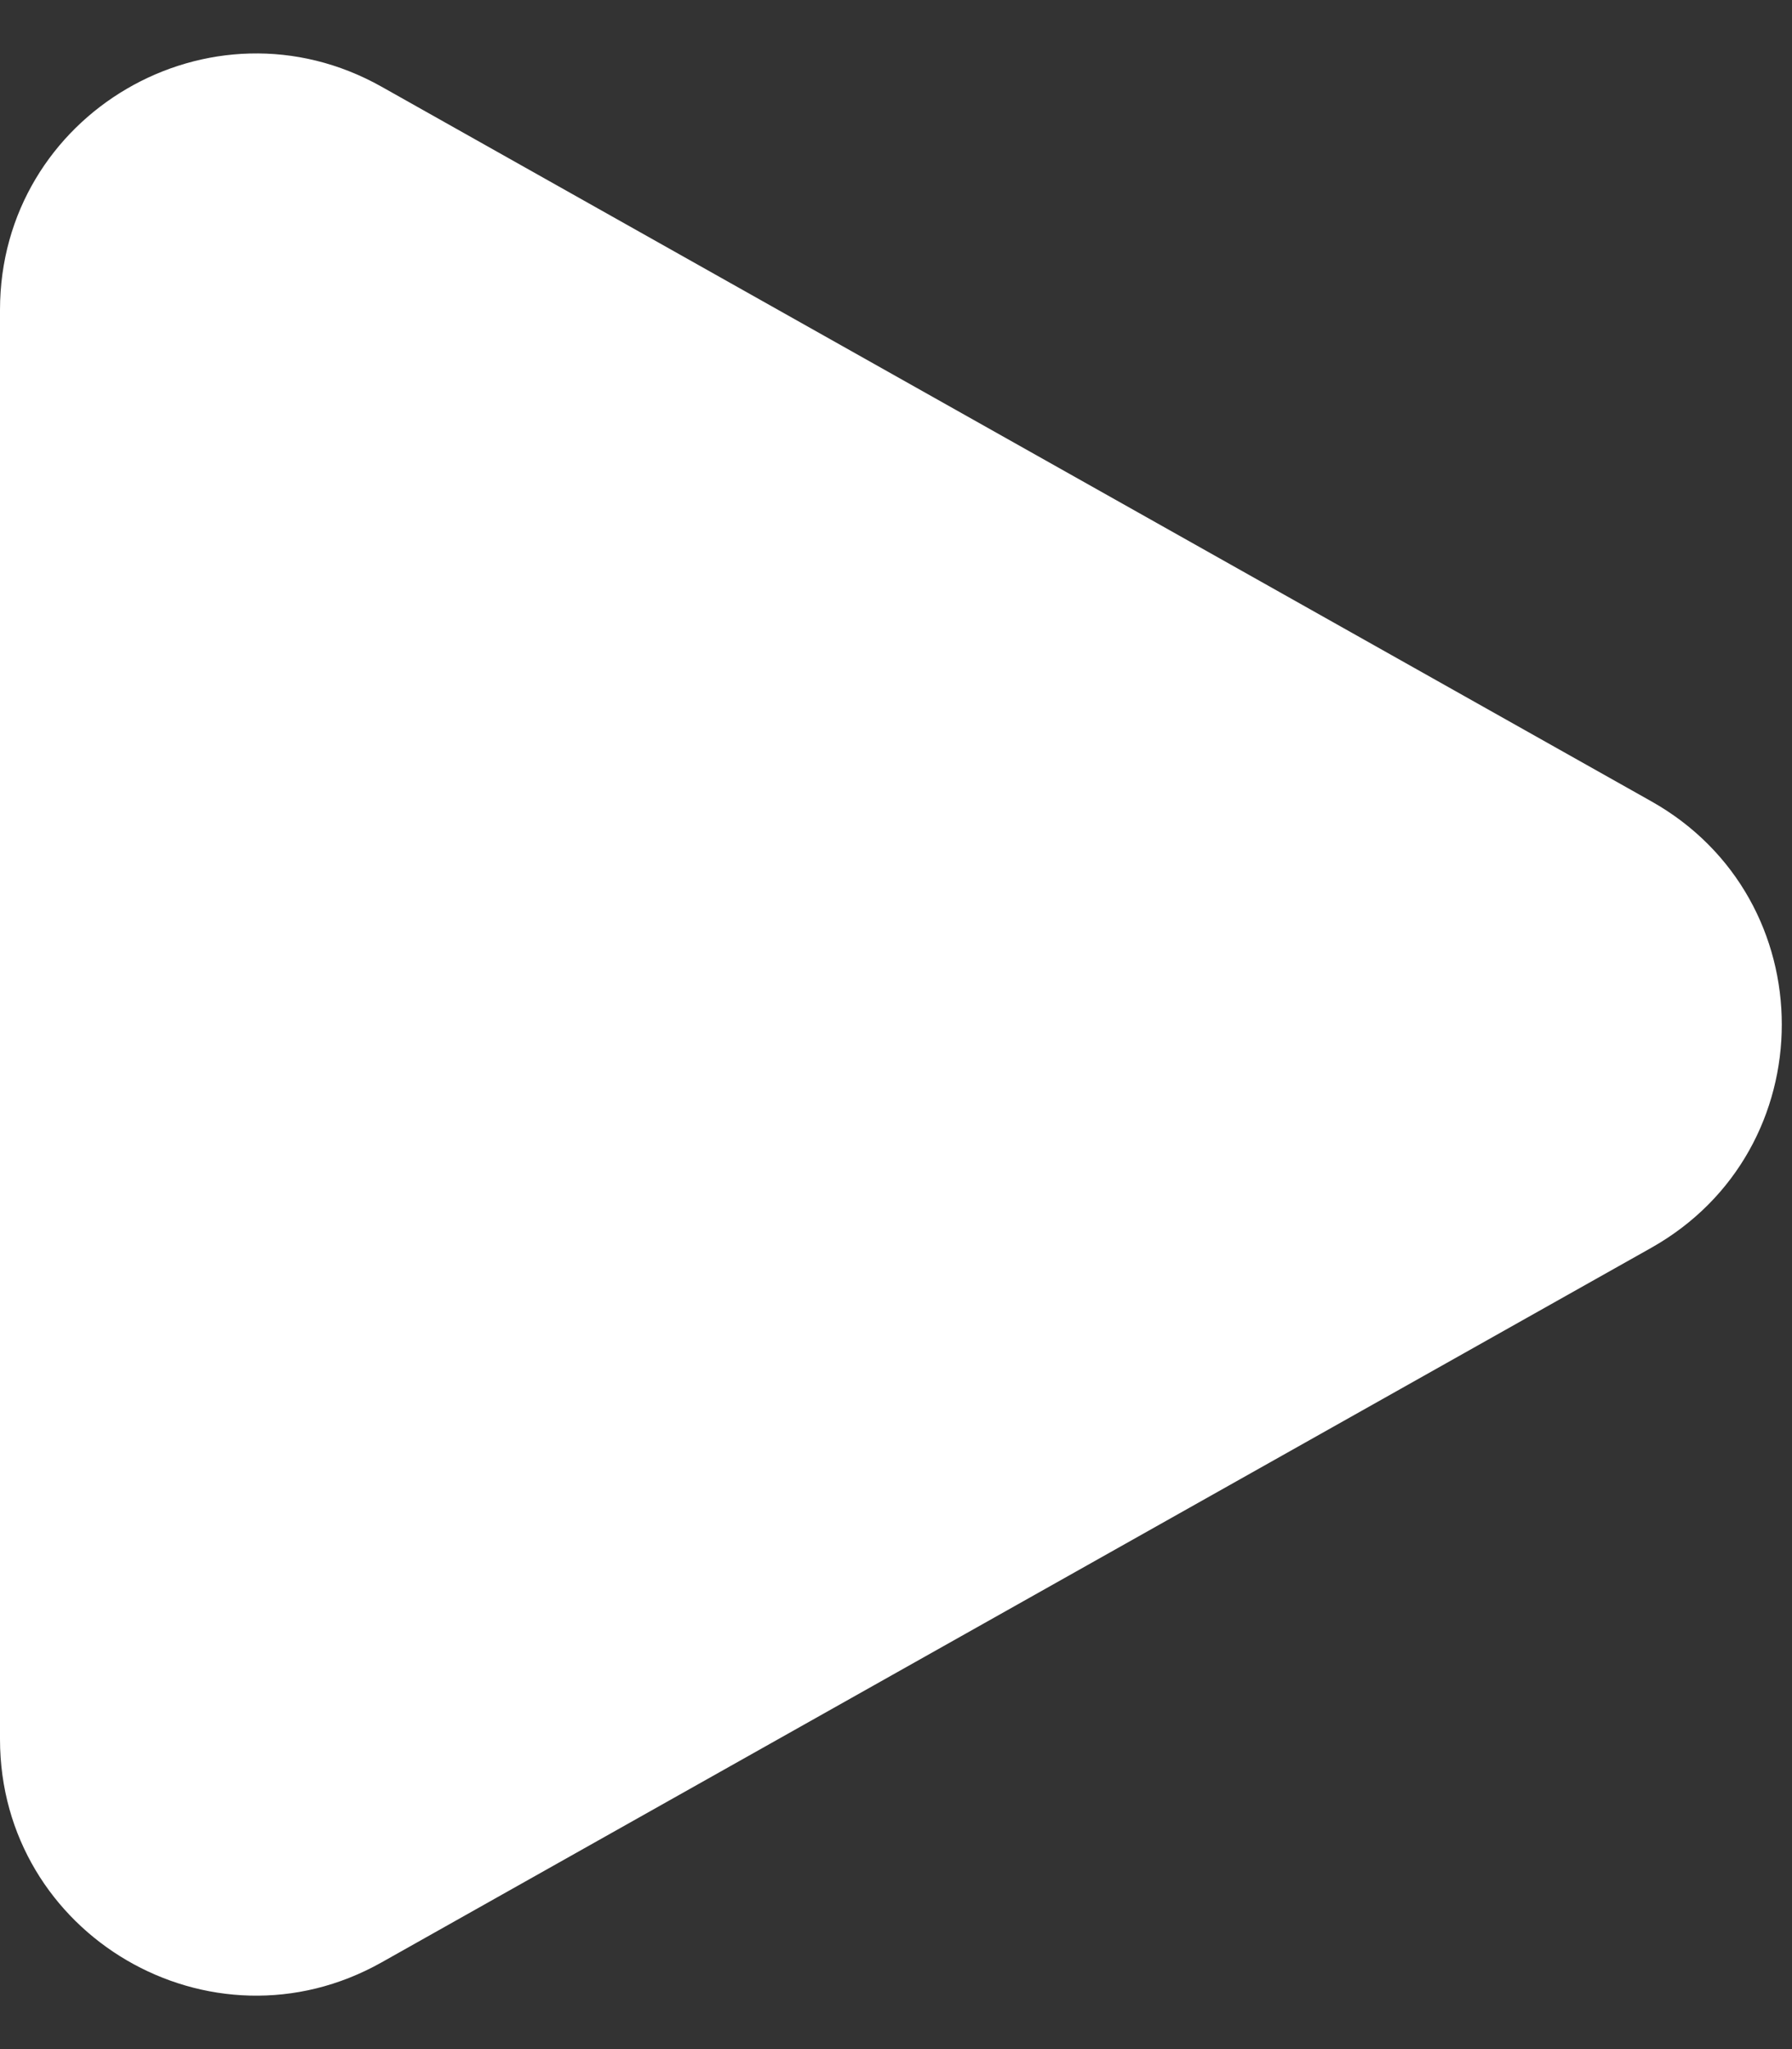
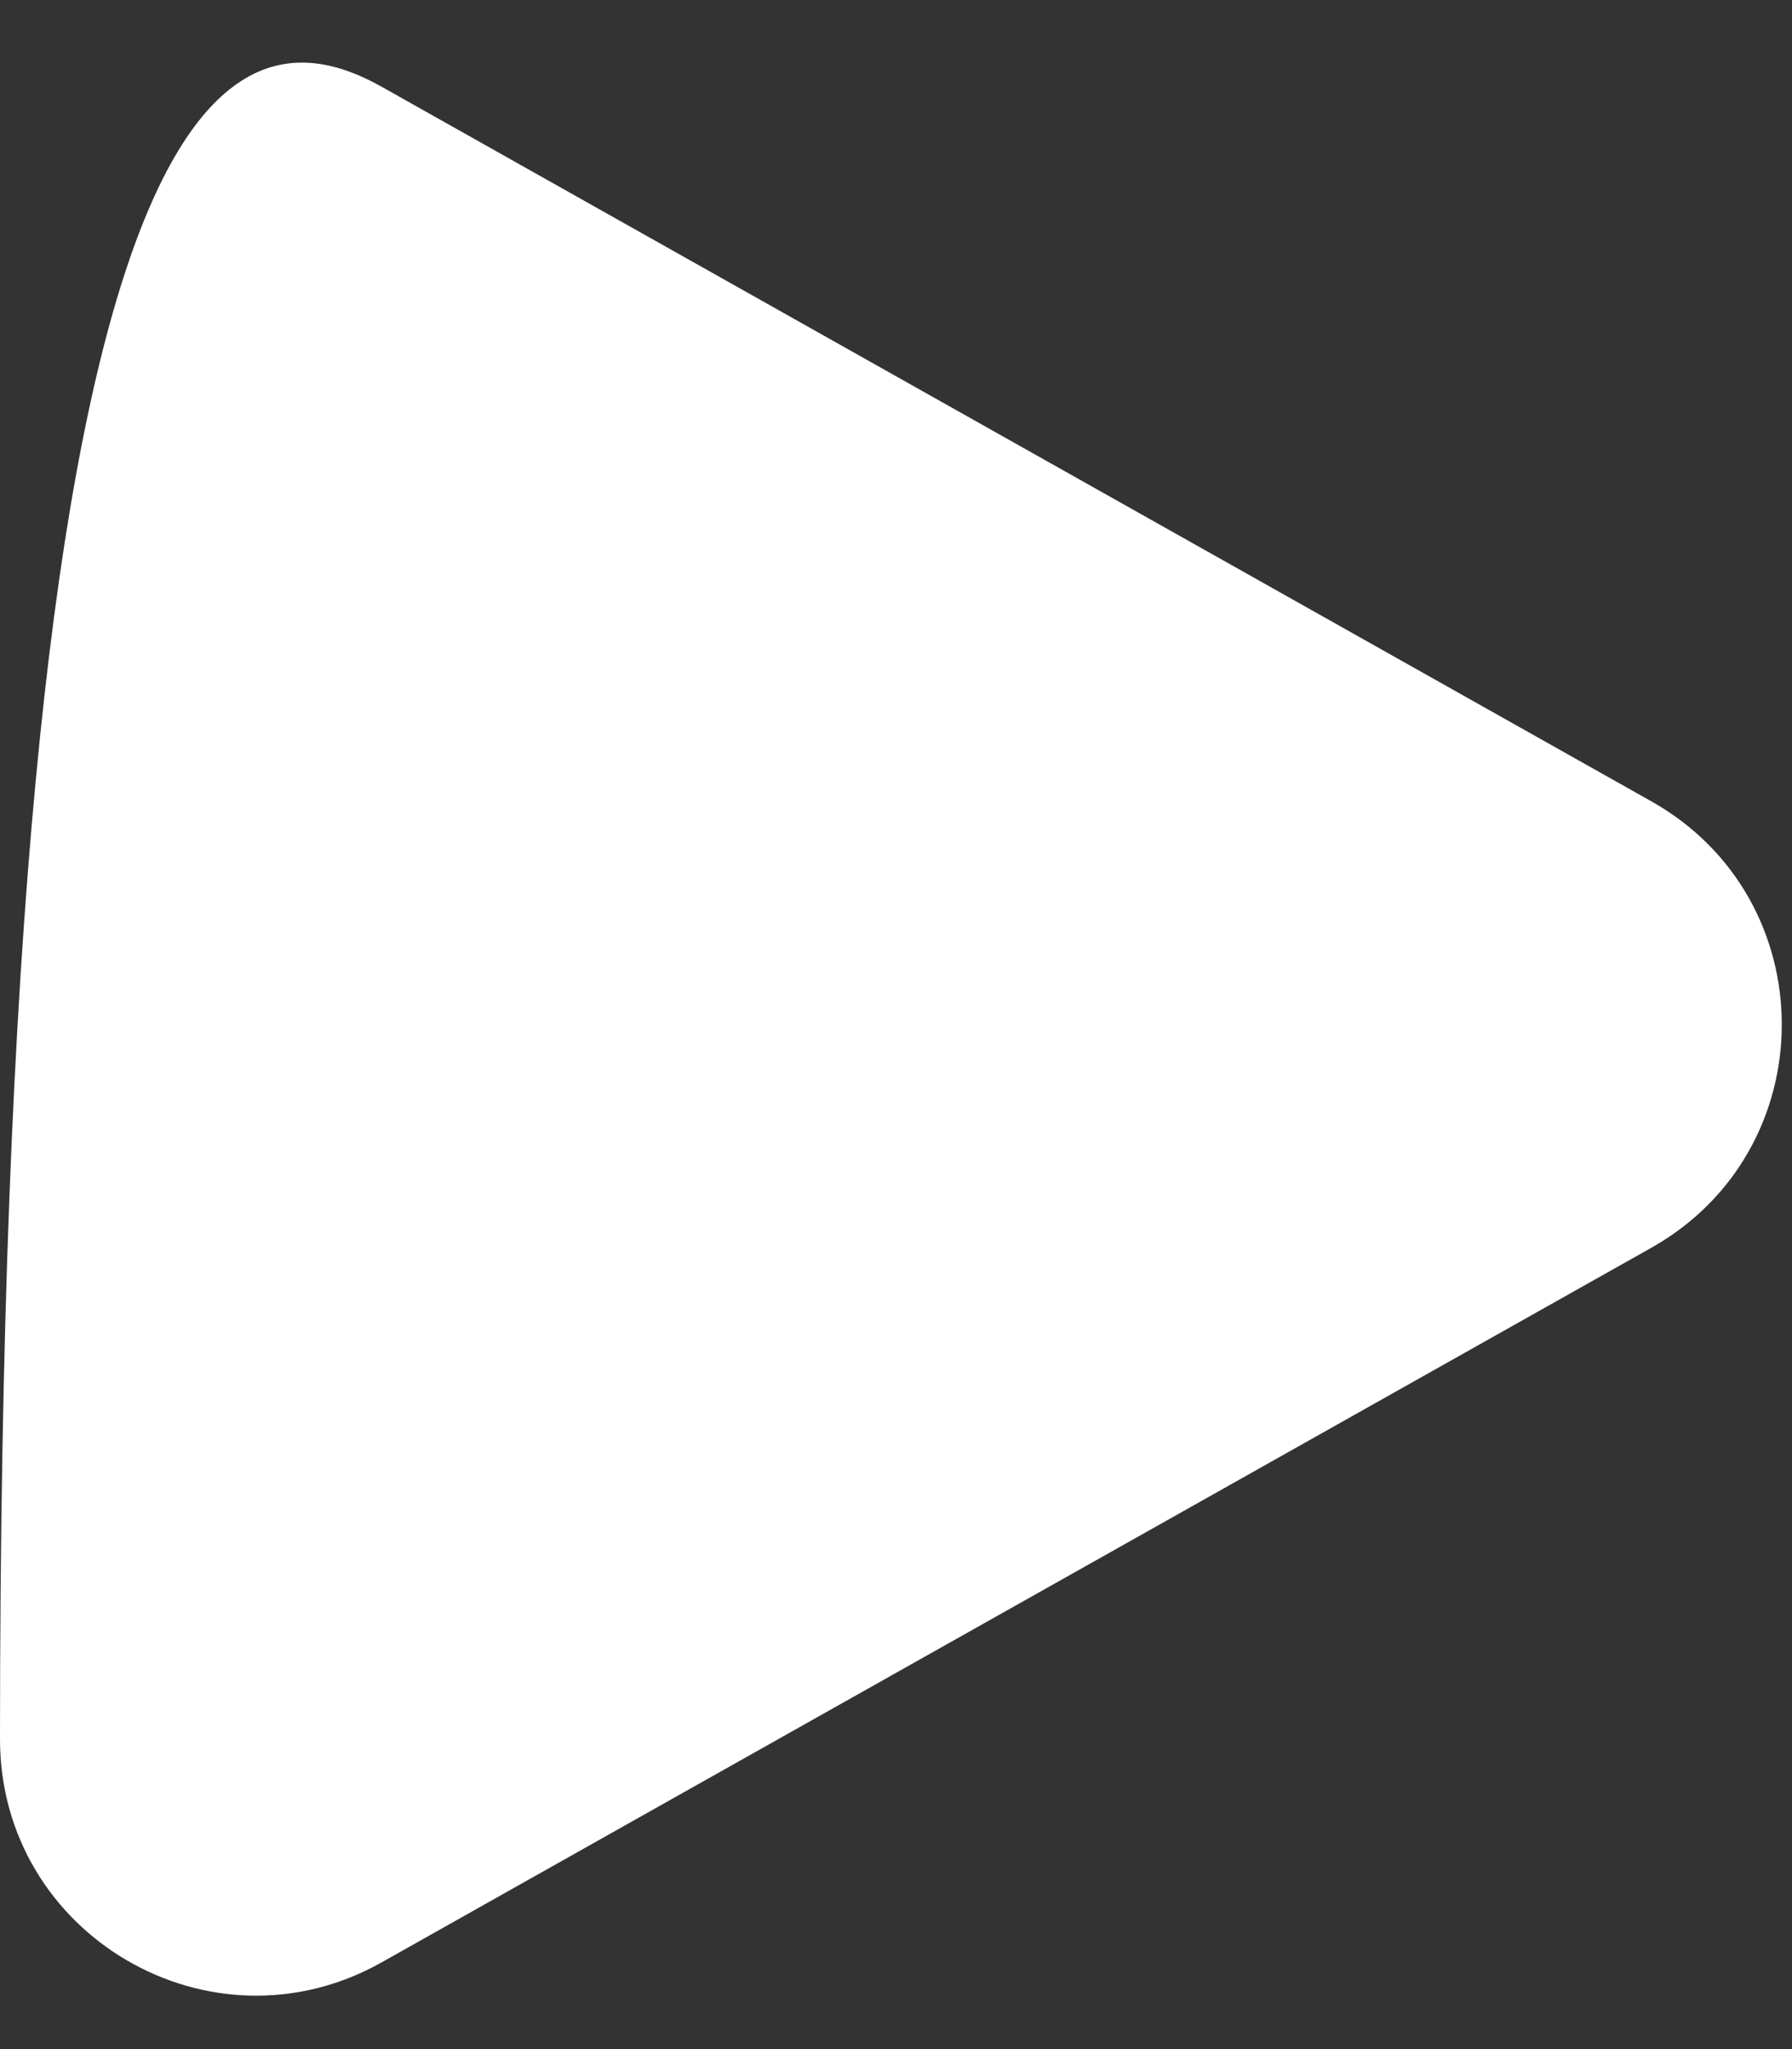
<svg xmlns="http://www.w3.org/2000/svg" width="14" height="16" viewBox="0 0 14 16" fill="none">
  <rect x="0" y="0" width="14" height="16" fill="#333333" stroke="none" />
-   <path d="M12.901 6.257C14.26 7.021 14.26 8.978 12.901 9.743L2.981 15.323C1.647 16.073 0 15.11 0 13.58V2.42C0 0.89 1.647 -0.073 2.981 0.677L12.901 6.257Z" fill="white" />
+   <path d="M12.901 6.257C14.26 7.021 14.26 8.978 12.901 9.743L2.981 15.323C1.647 16.073 0 15.11 0 13.58C0 0.89 1.647 -0.073 2.981 0.677L12.901 6.257Z" fill="white" />
</svg>